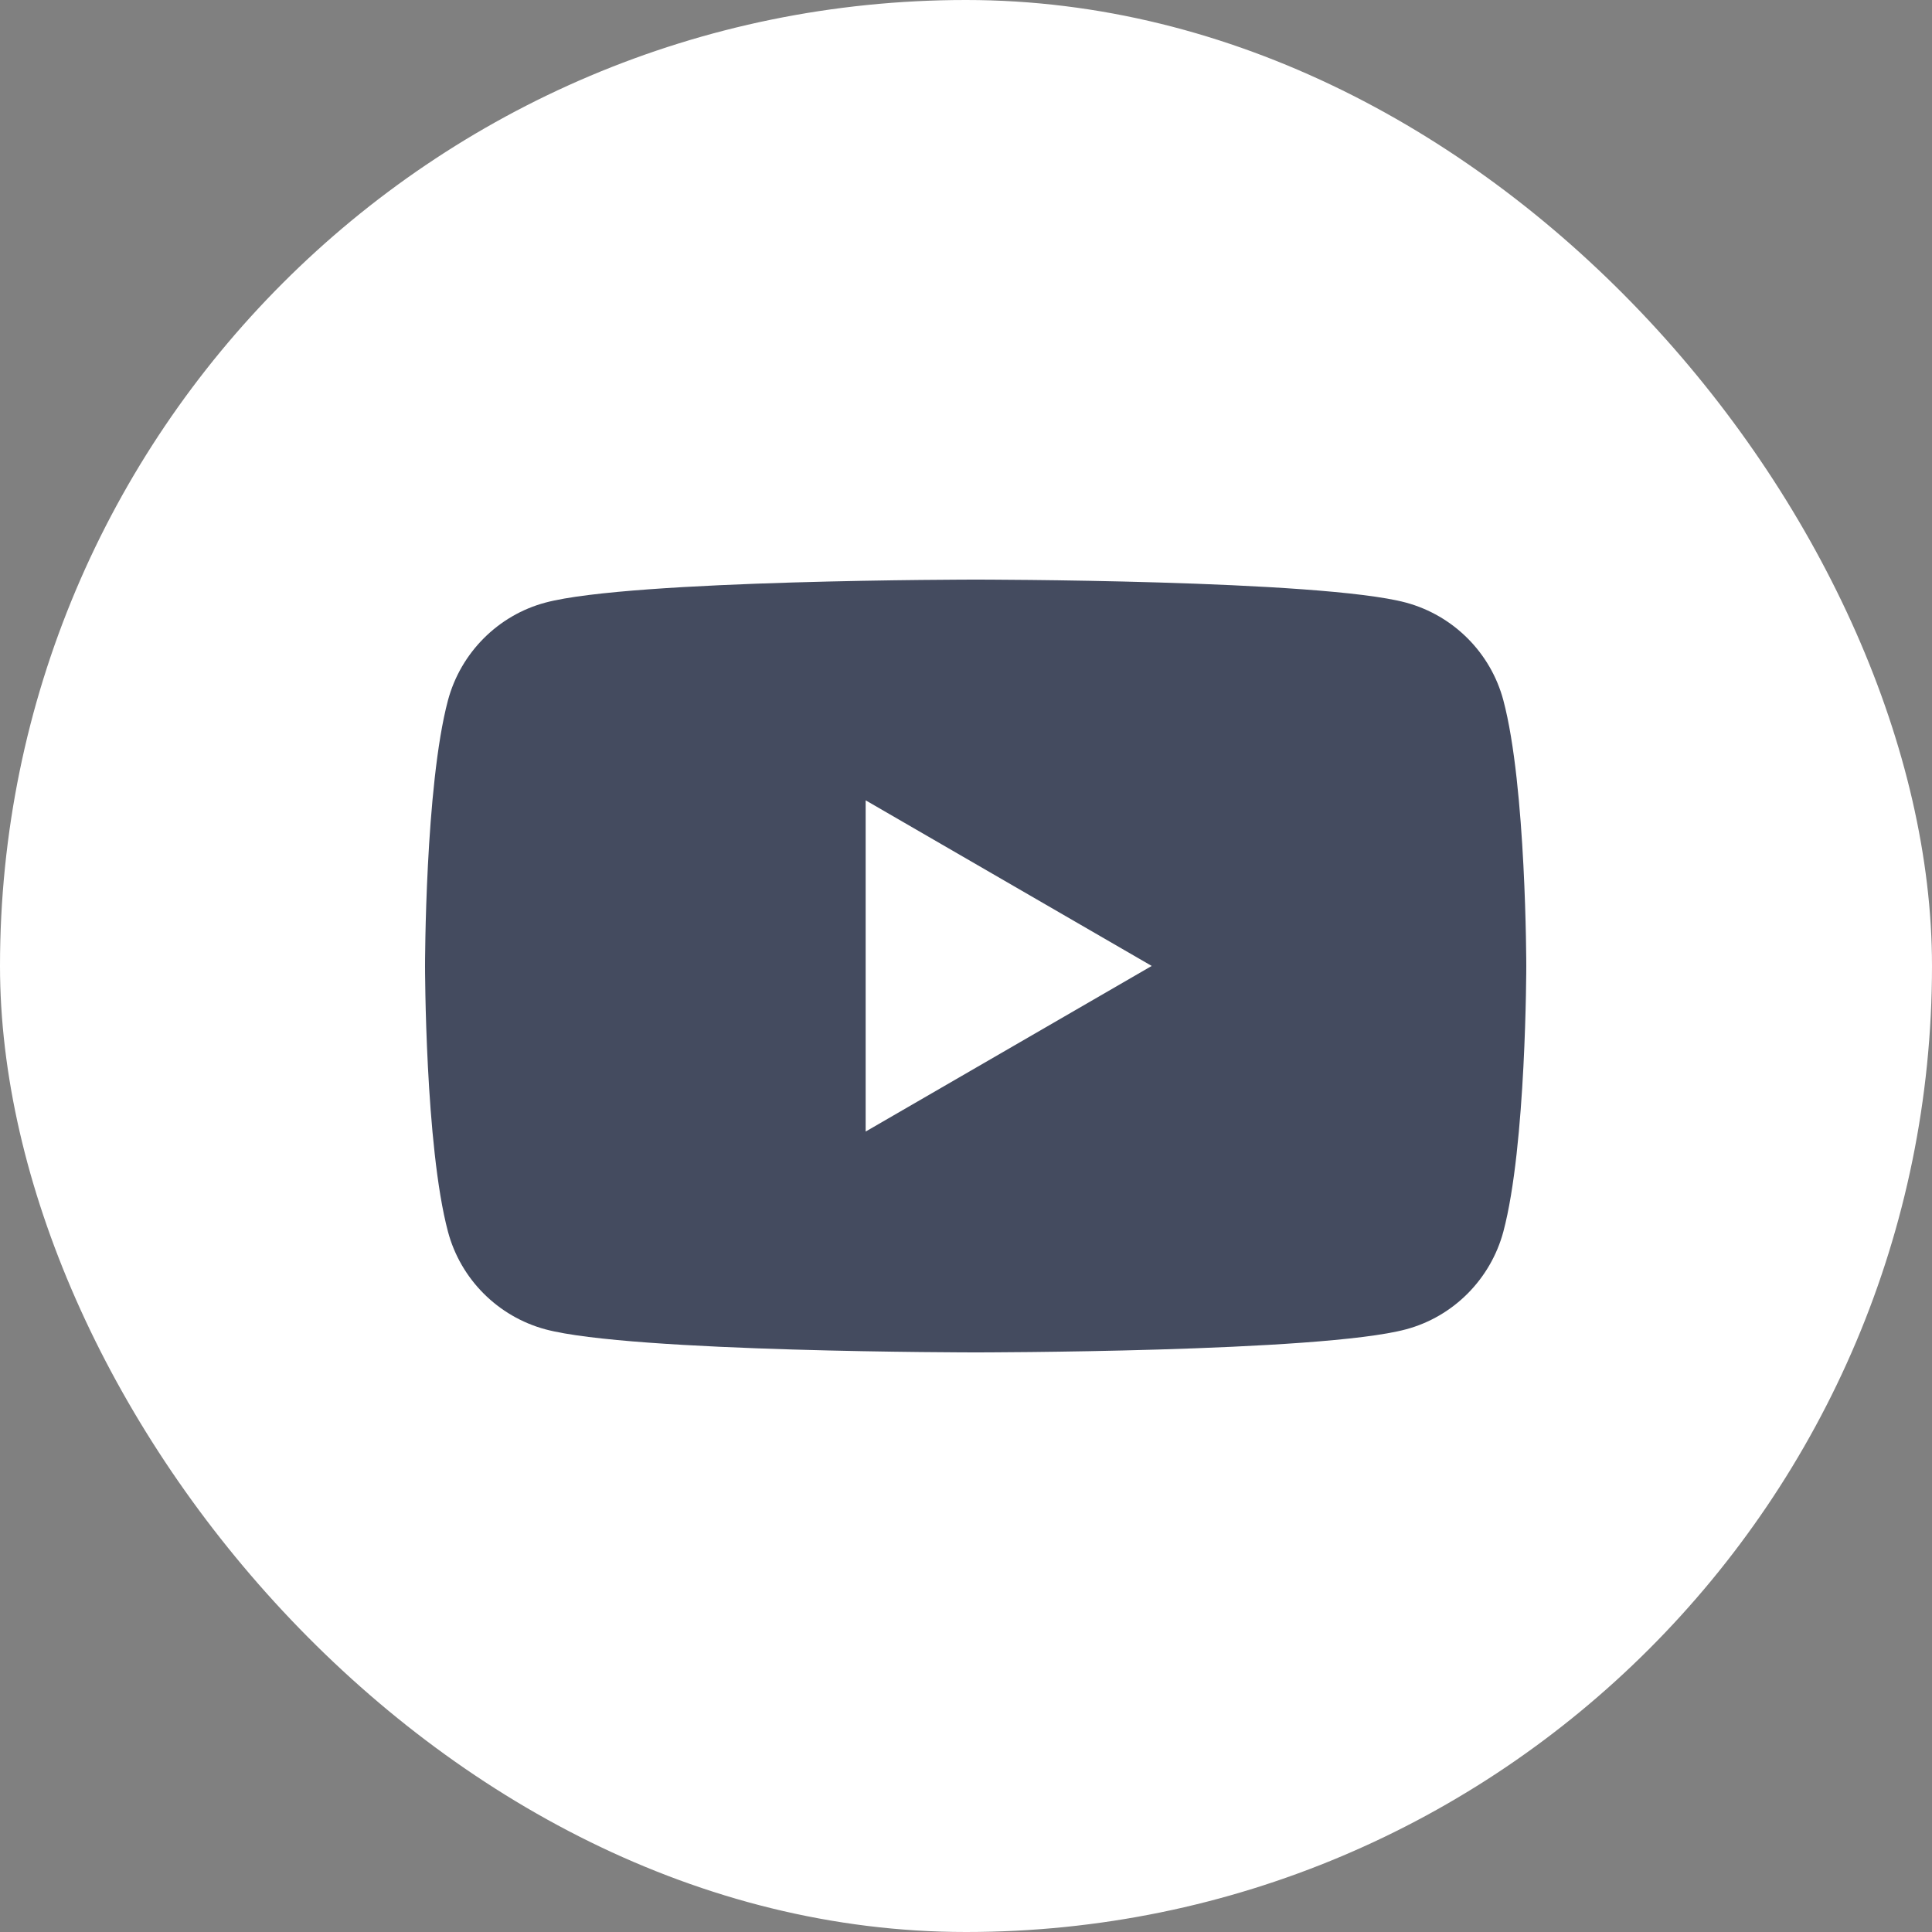
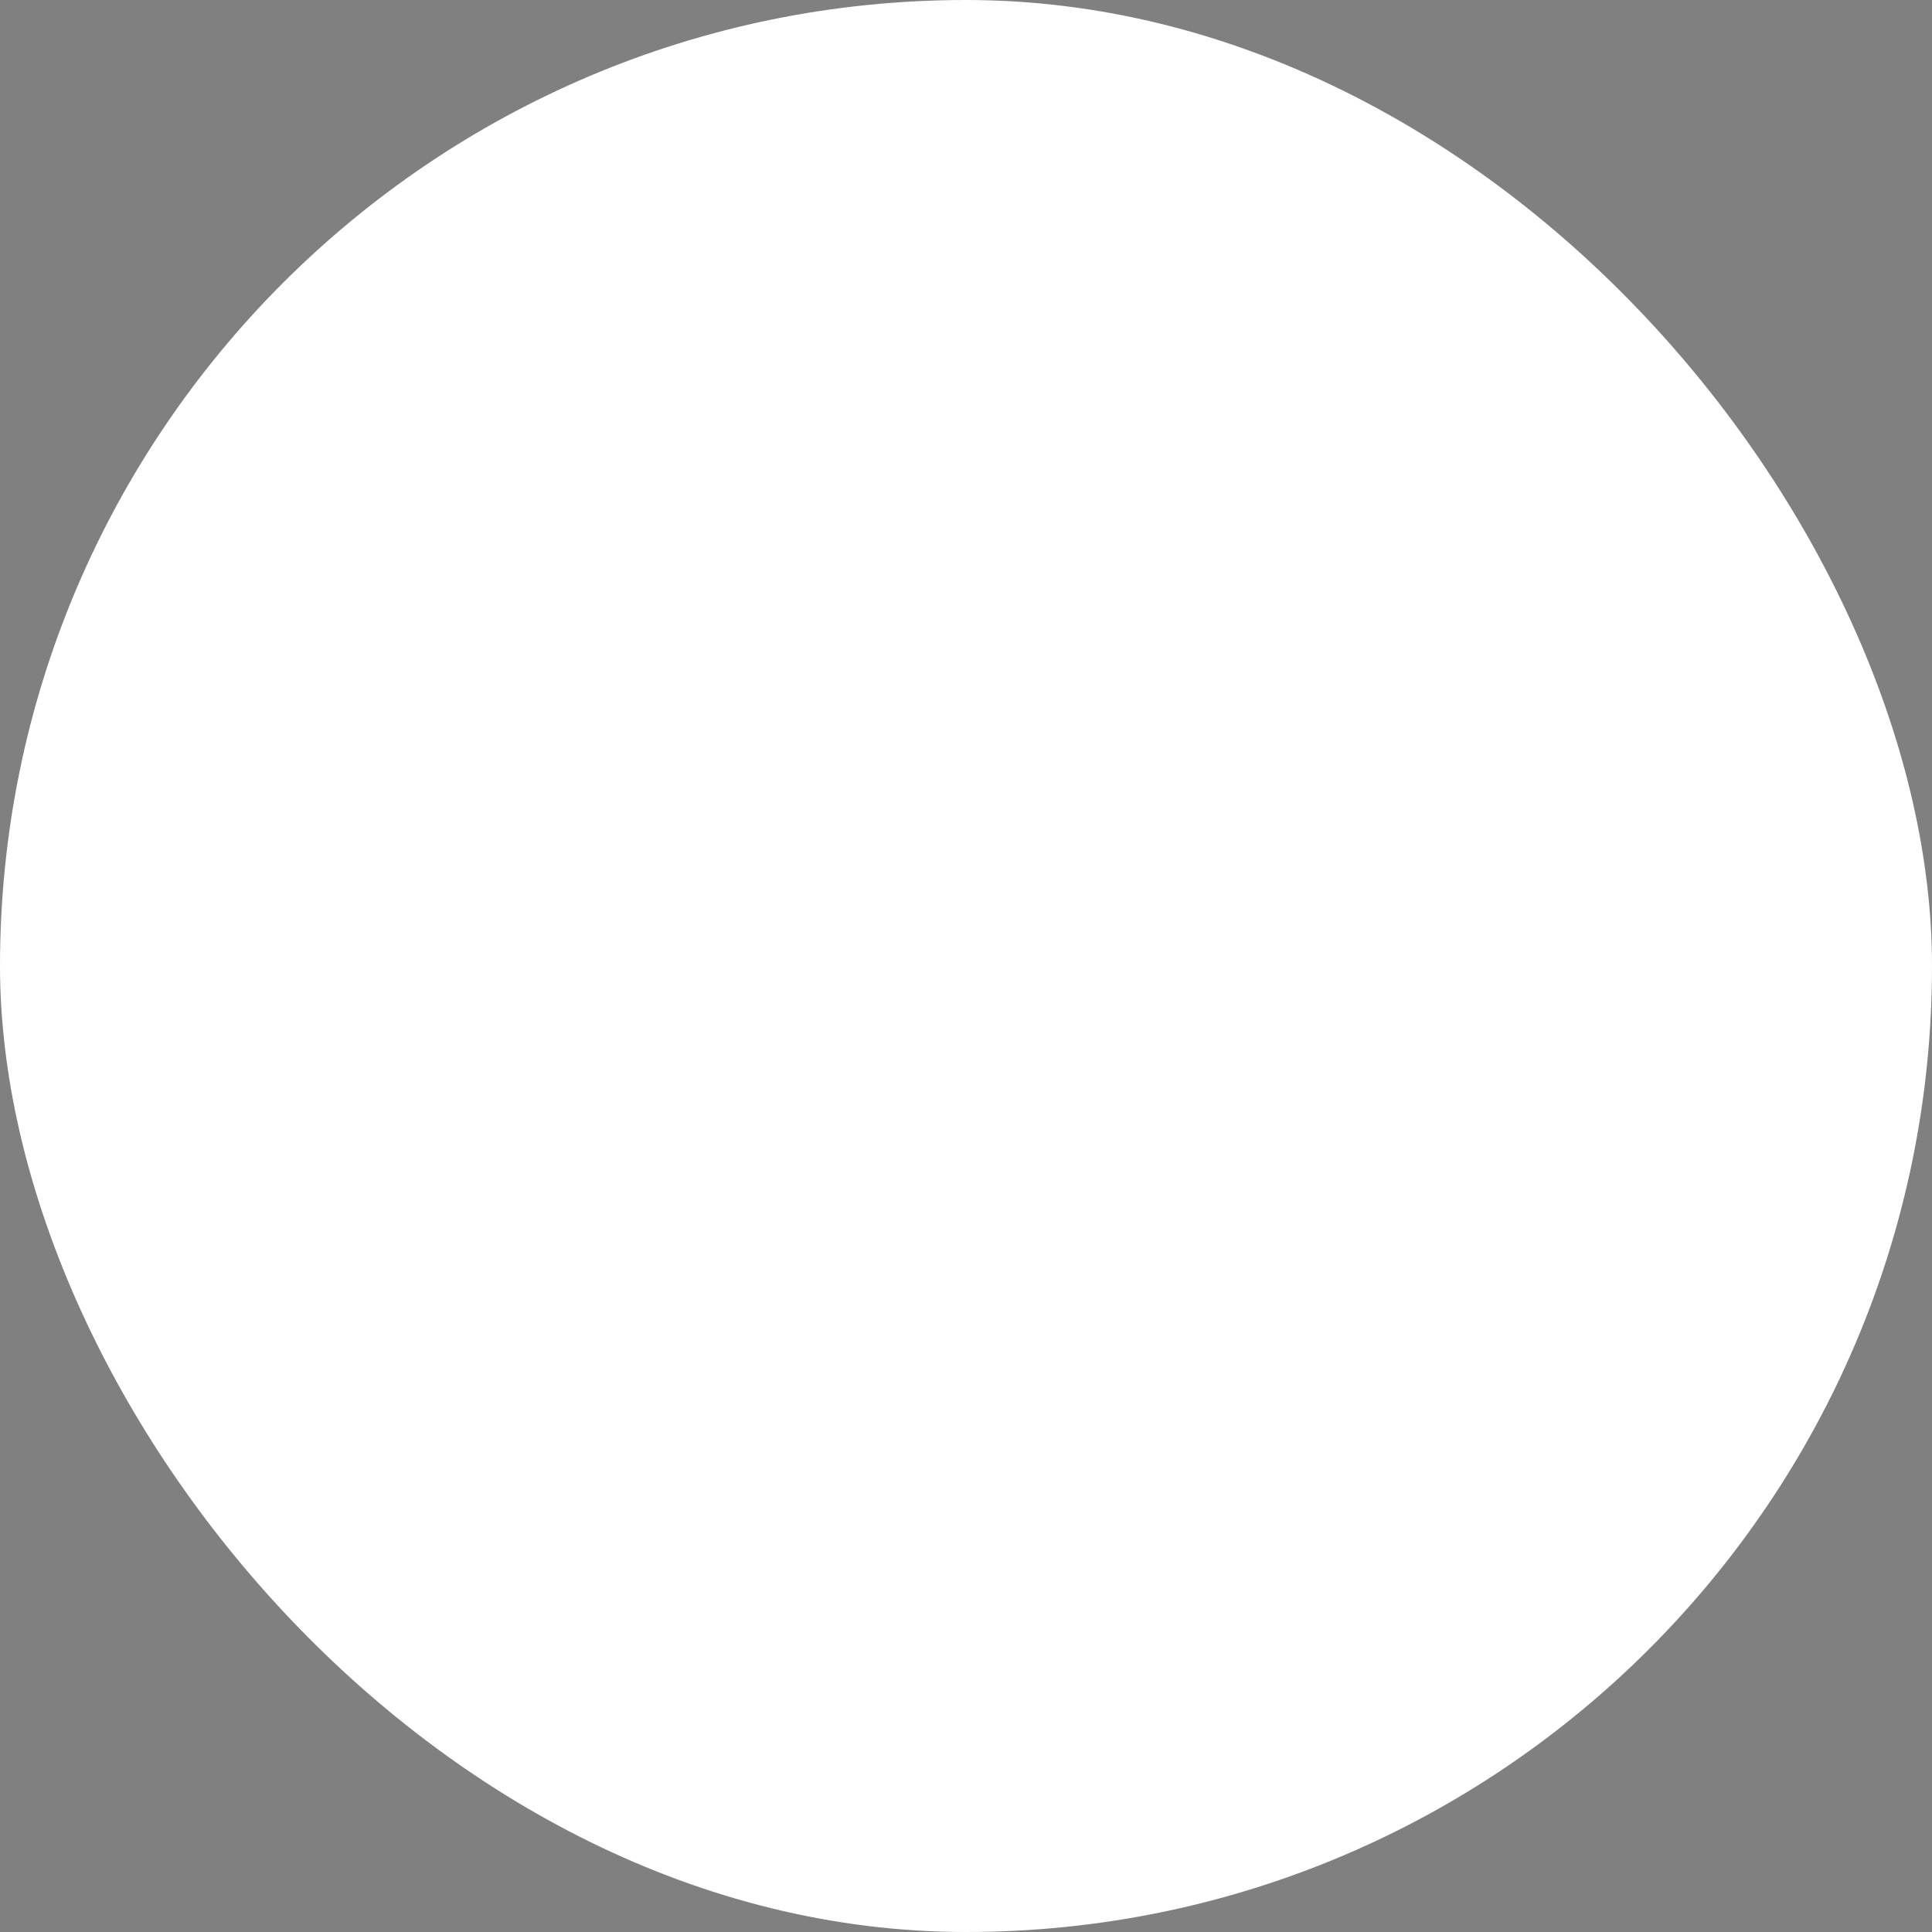
<svg xmlns="http://www.w3.org/2000/svg" width="32" height="32" viewBox="0 0 32 32" fill="none">
  <rect x="0" y="0" width="32" height="32" fill="#808080" stroke="none" />
  <rect width="32" height="32" rx="16" fill="white" />
-   <path fill-rule="evenodd" clip-rule="evenodd" d="M23.287 9.981C24.073 10.193 24.691 10.813 24.9 11.598C25.28 13.024 25.28 16 25.28 16C25.28 16 25.28 18.976 24.9 20.401C24.688 21.189 24.07 21.809 23.287 22.018C21.865 22.4 16.16 22.4 16.16 22.4C16.16 22.4 10.458 22.4 9.034 22.018C8.247 21.806 7.629 21.186 7.42 20.401C7.04 18.976 7.04 16 7.04 16C7.04 16 7.04 13.024 7.42 11.598C7.632 10.81 8.25 10.19 9.034 9.981C10.458 9.6 16.16 9.6 16.16 9.6C16.16 9.6 21.865 9.6 23.287 9.981ZM19.076 15.999L14.338 18.742V13.256L19.076 15.999Z" fill="#444B5F" />
</svg>